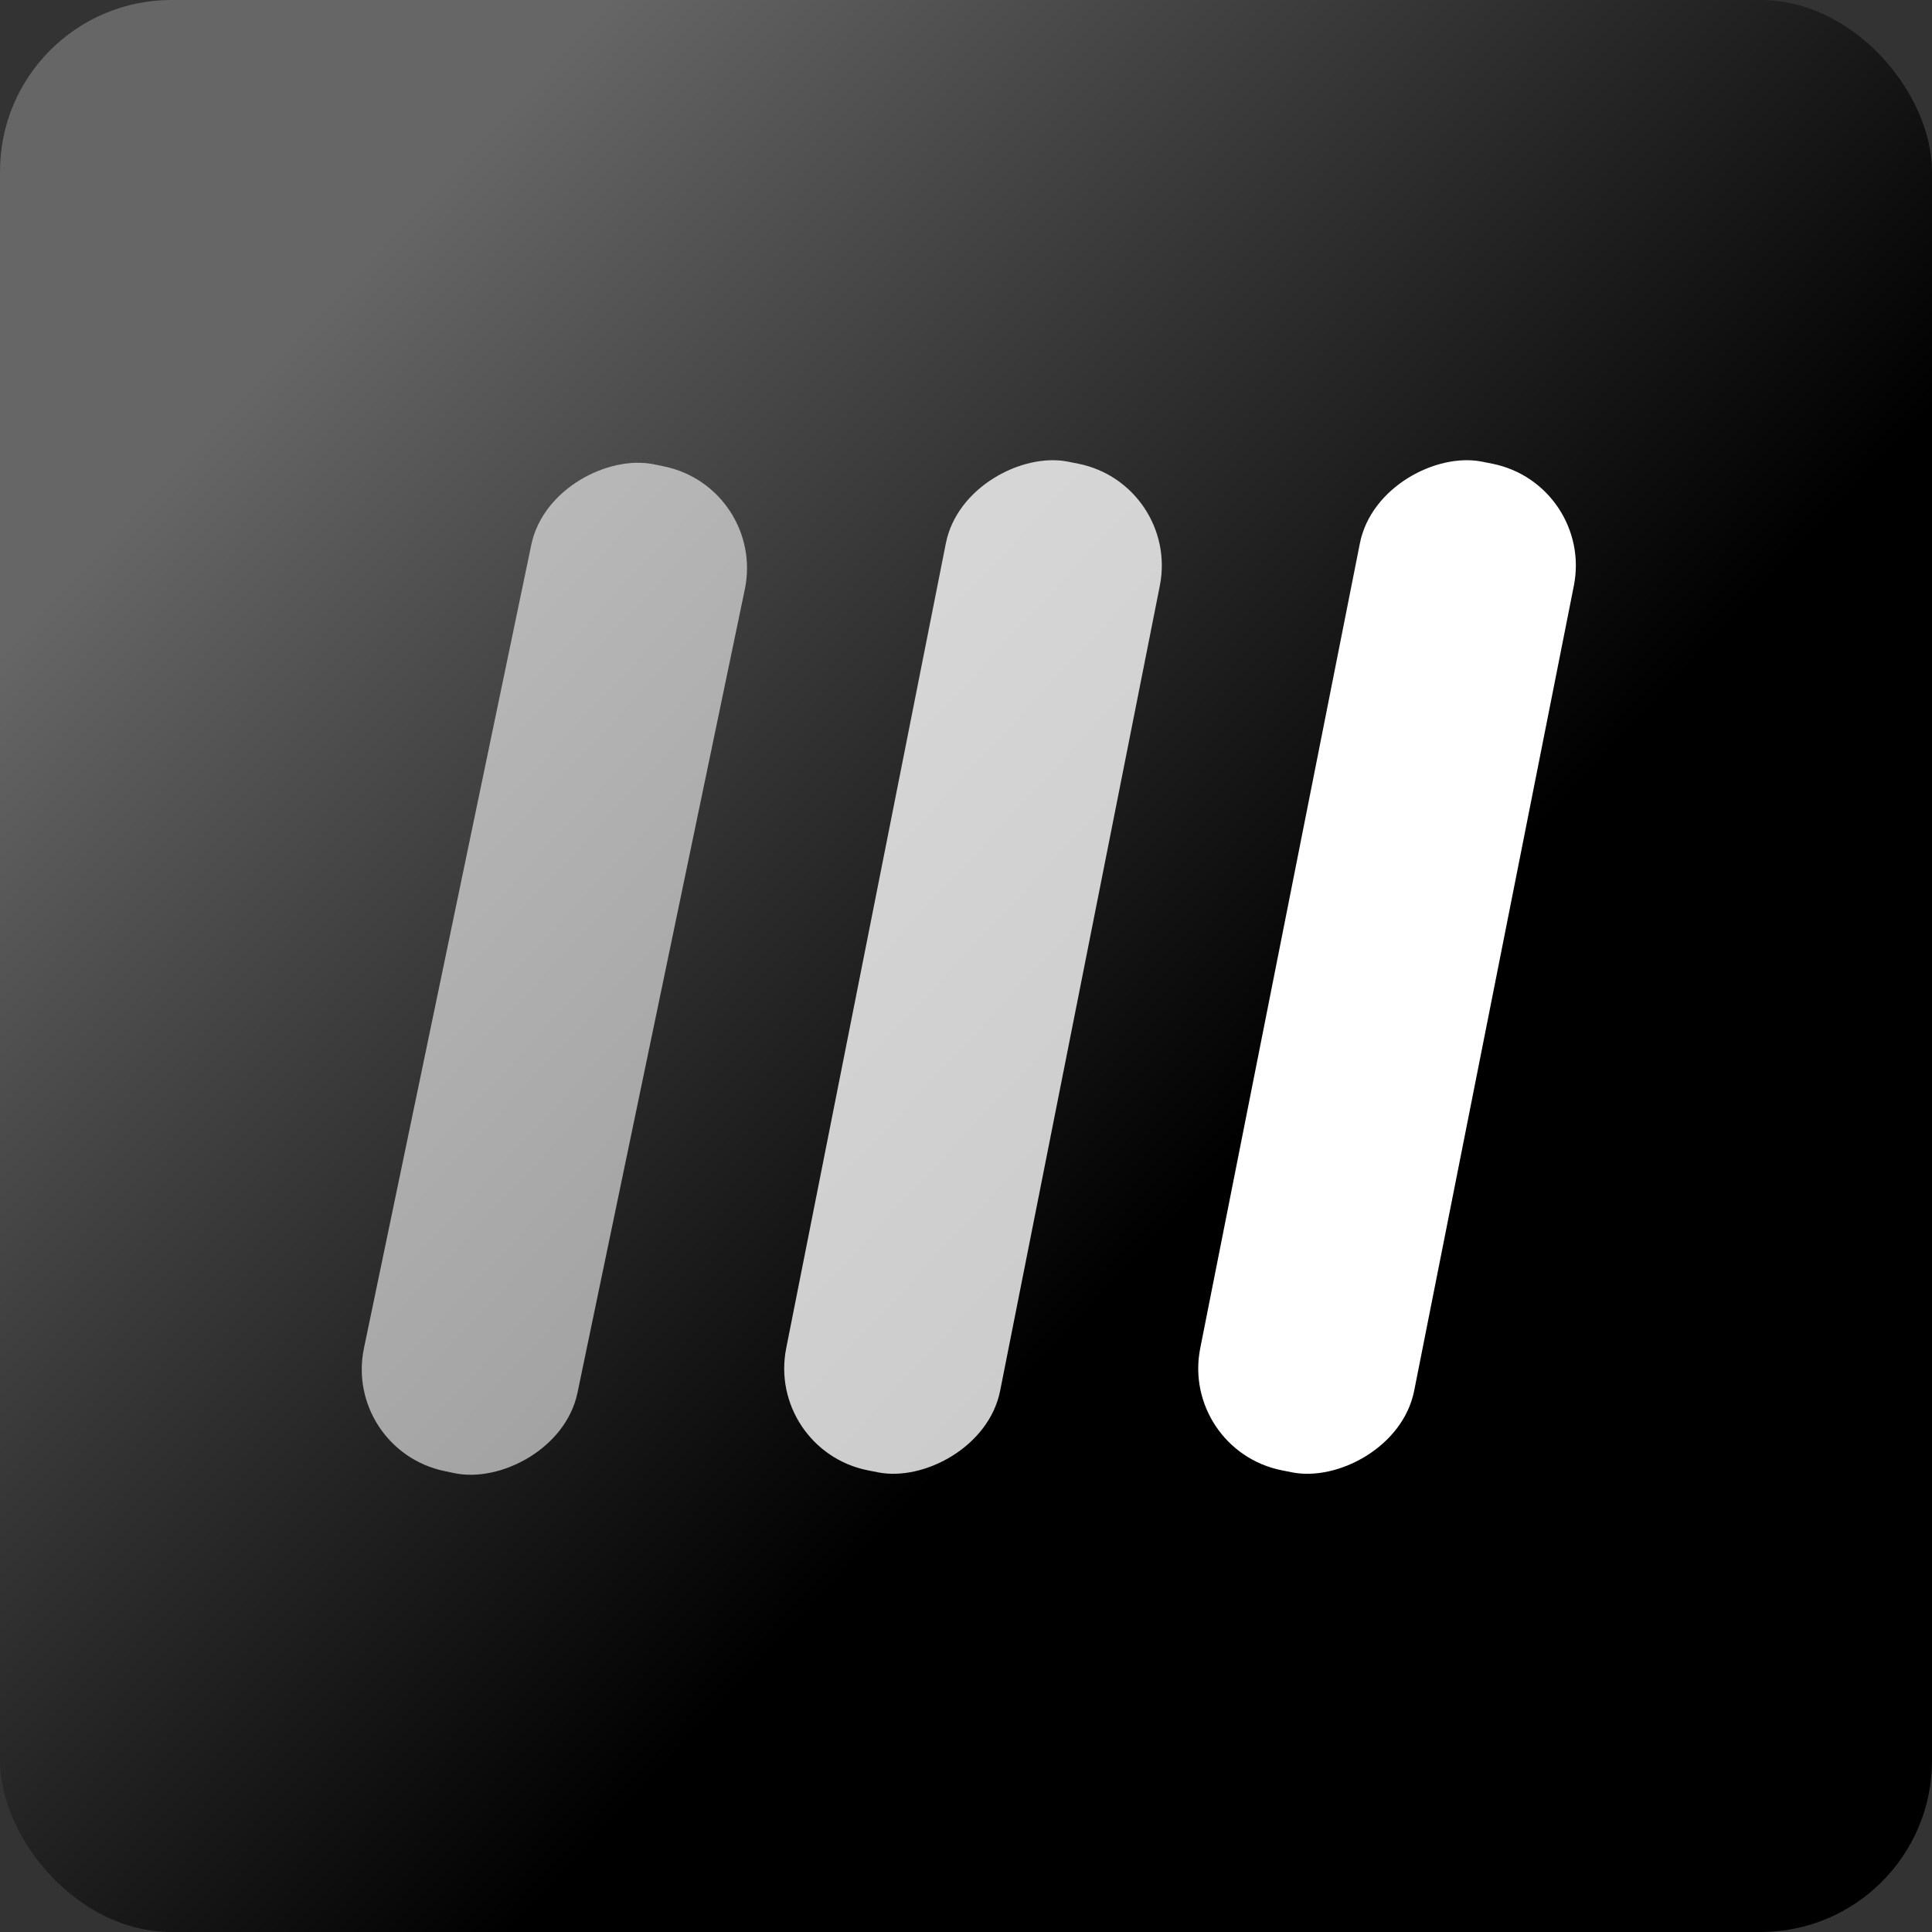
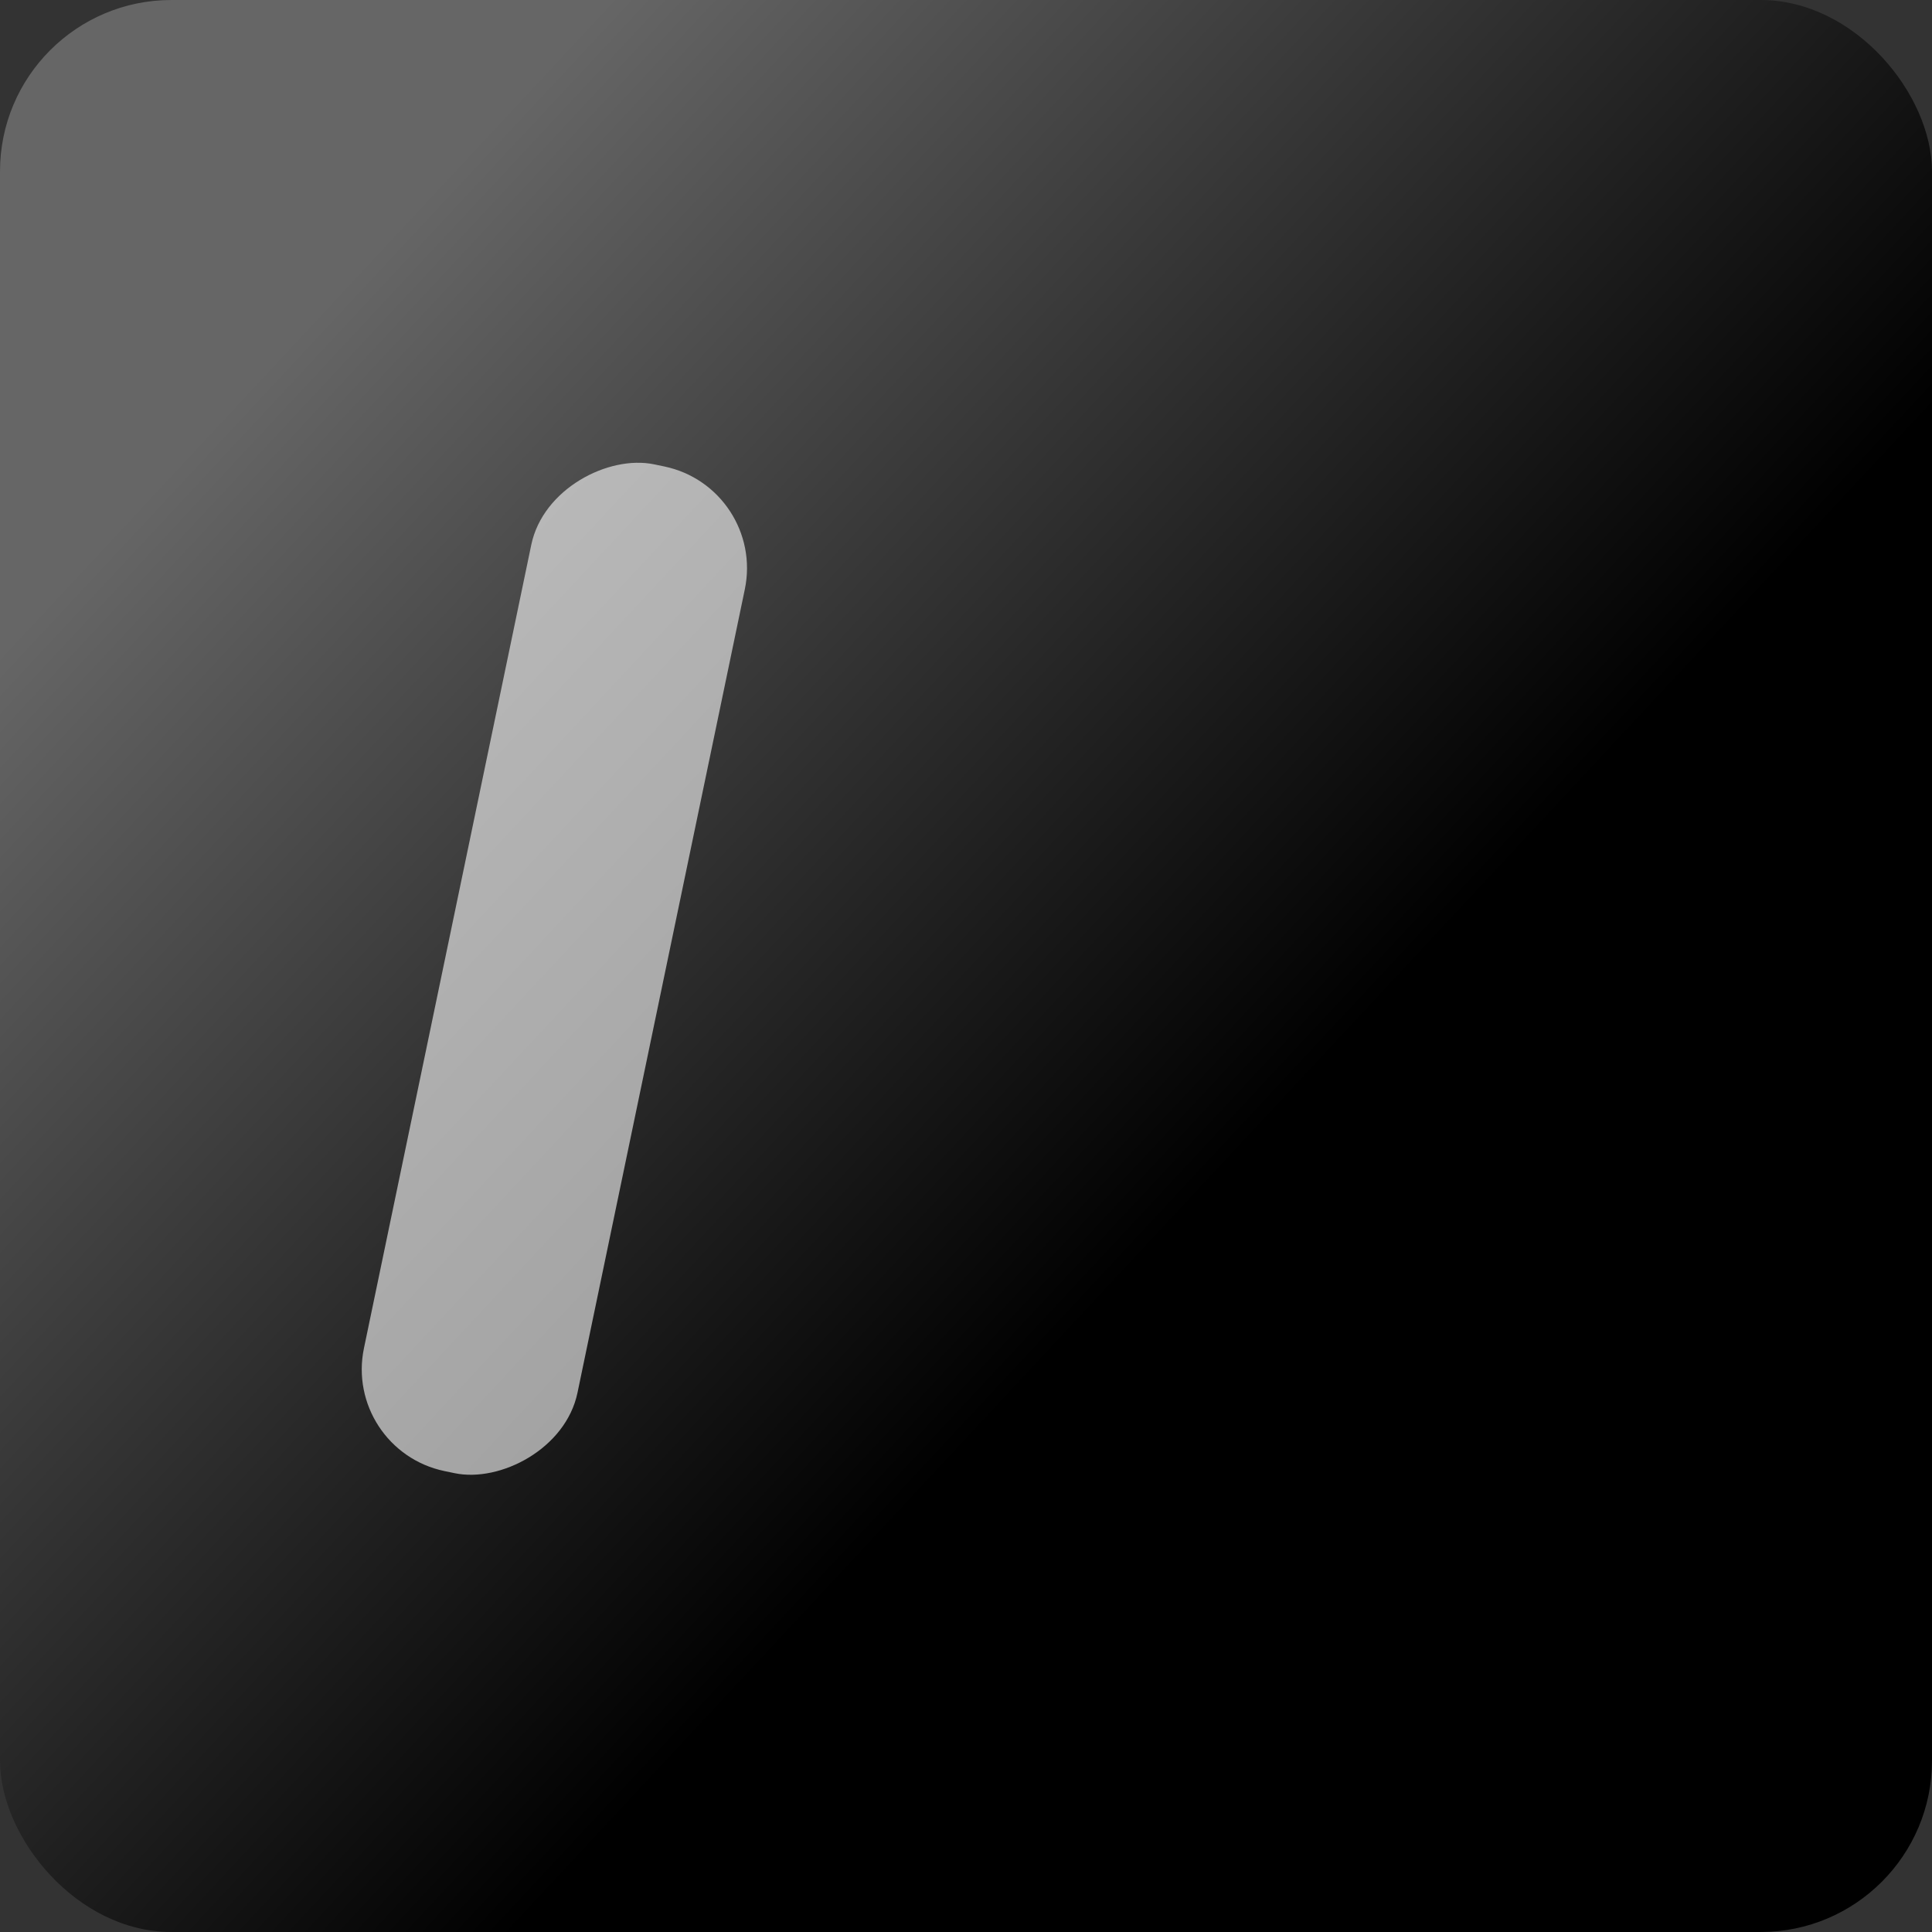
<svg xmlns="http://www.w3.org/2000/svg" width="372" height="372" viewBox="0 0 372 372" fill="none">
  <rect x="0" y="0" width="372" height="372" fill="#333333" stroke="none" />
  <rect width="372" height="372" rx="33" fill="url(#paint0_linear_1_10)" />
  <rect opacity="0.6" x="66" y="279.171" width="198" height="42" rx="20" transform="rotate(-78.235 66 279.171)" fill="white" />
-   <rect opacity="0.8" x="227.21" y="93.171" width="198" height="42" rx="20" transform="rotate(101.219 227.21 93.171)" fill="white" />
-   <rect x="306.93" y="93.171" width="198" height="42" rx="20" transform="rotate(101.219 306.93 93.171)" fill="white" />
  <defs>
    <linearGradient id="paint0_linear_1_10" x1="236" y1="225" x2="60" y2="61" gradientUnits="userSpaceOnUse">
      <stop />
      <stop offset="1" stop-color="#666666" />
    </linearGradient>
  </defs>
</svg>